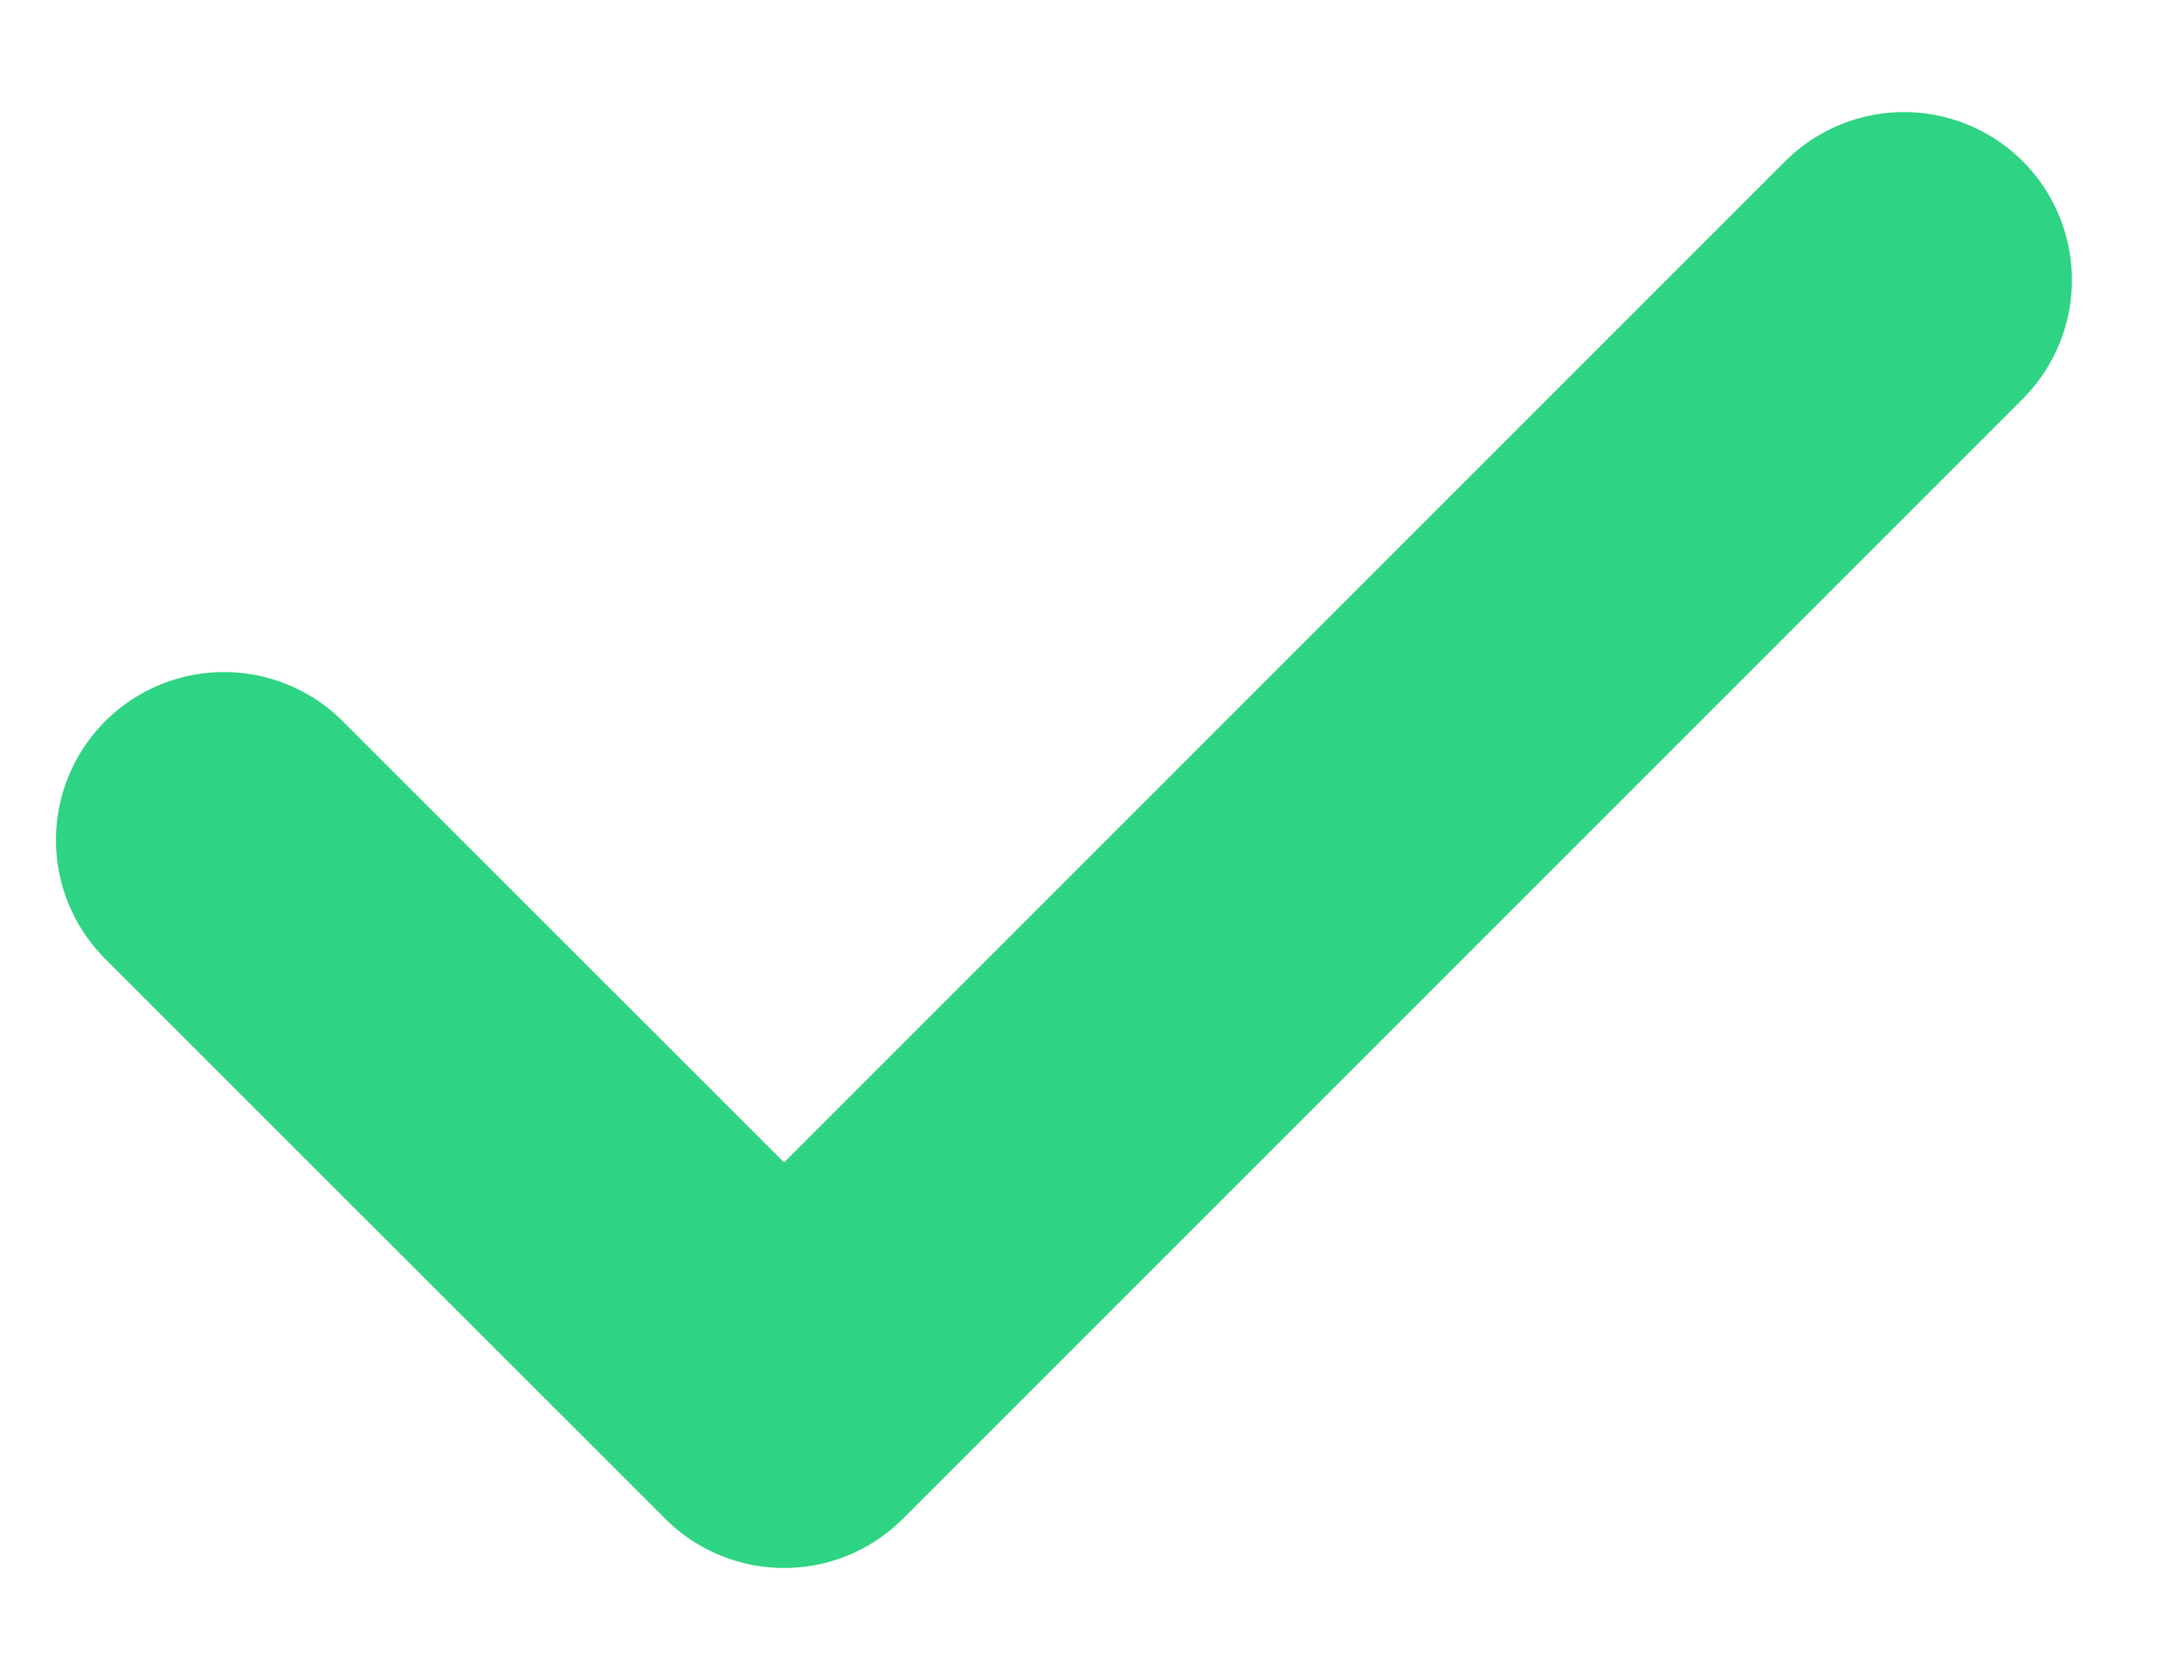
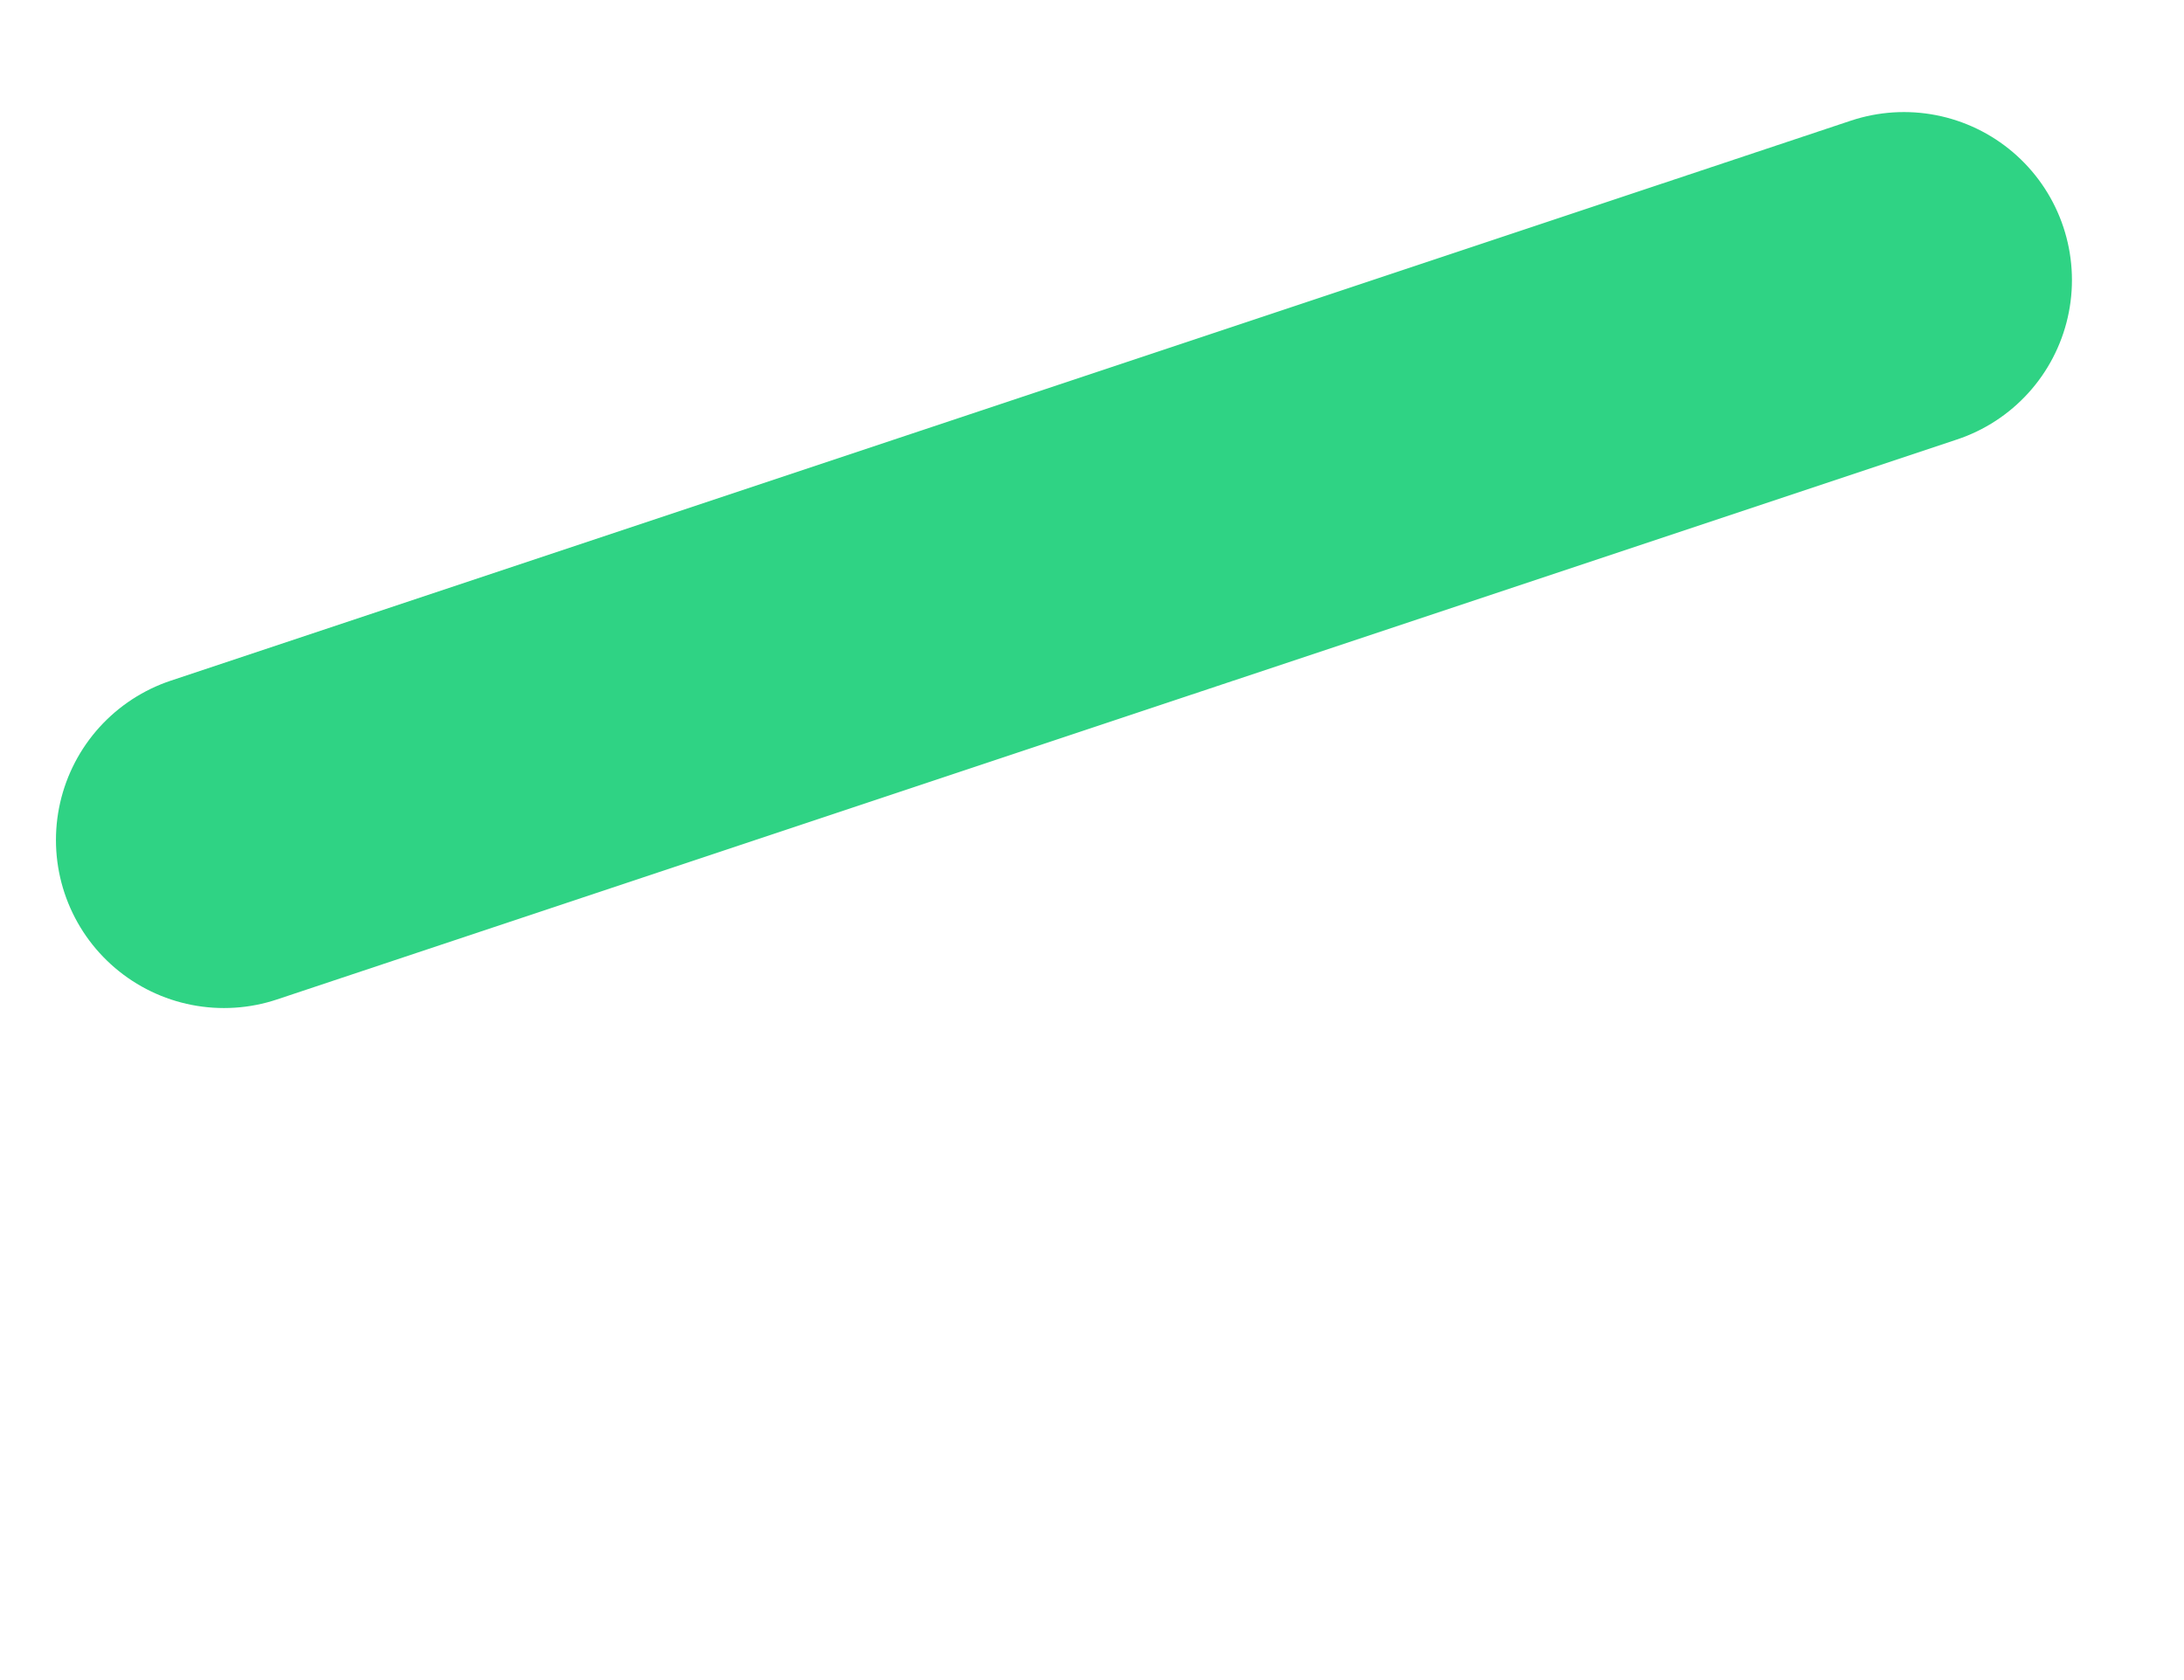
<svg xmlns="http://www.w3.org/2000/svg" width="13" height="10" viewBox="0 0 13 10" fill="none">
-   <path d="M1.333 5L4.667 8.333L11.333 1.667" stroke="#2fd384" stroke-width="2" stroke-linecap="round" stroke-linejoin="round" />
+   <path d="M1.333 5L11.333 1.667" stroke="#2fd384" stroke-width="2" stroke-linecap="round" stroke-linejoin="round" />
</svg>